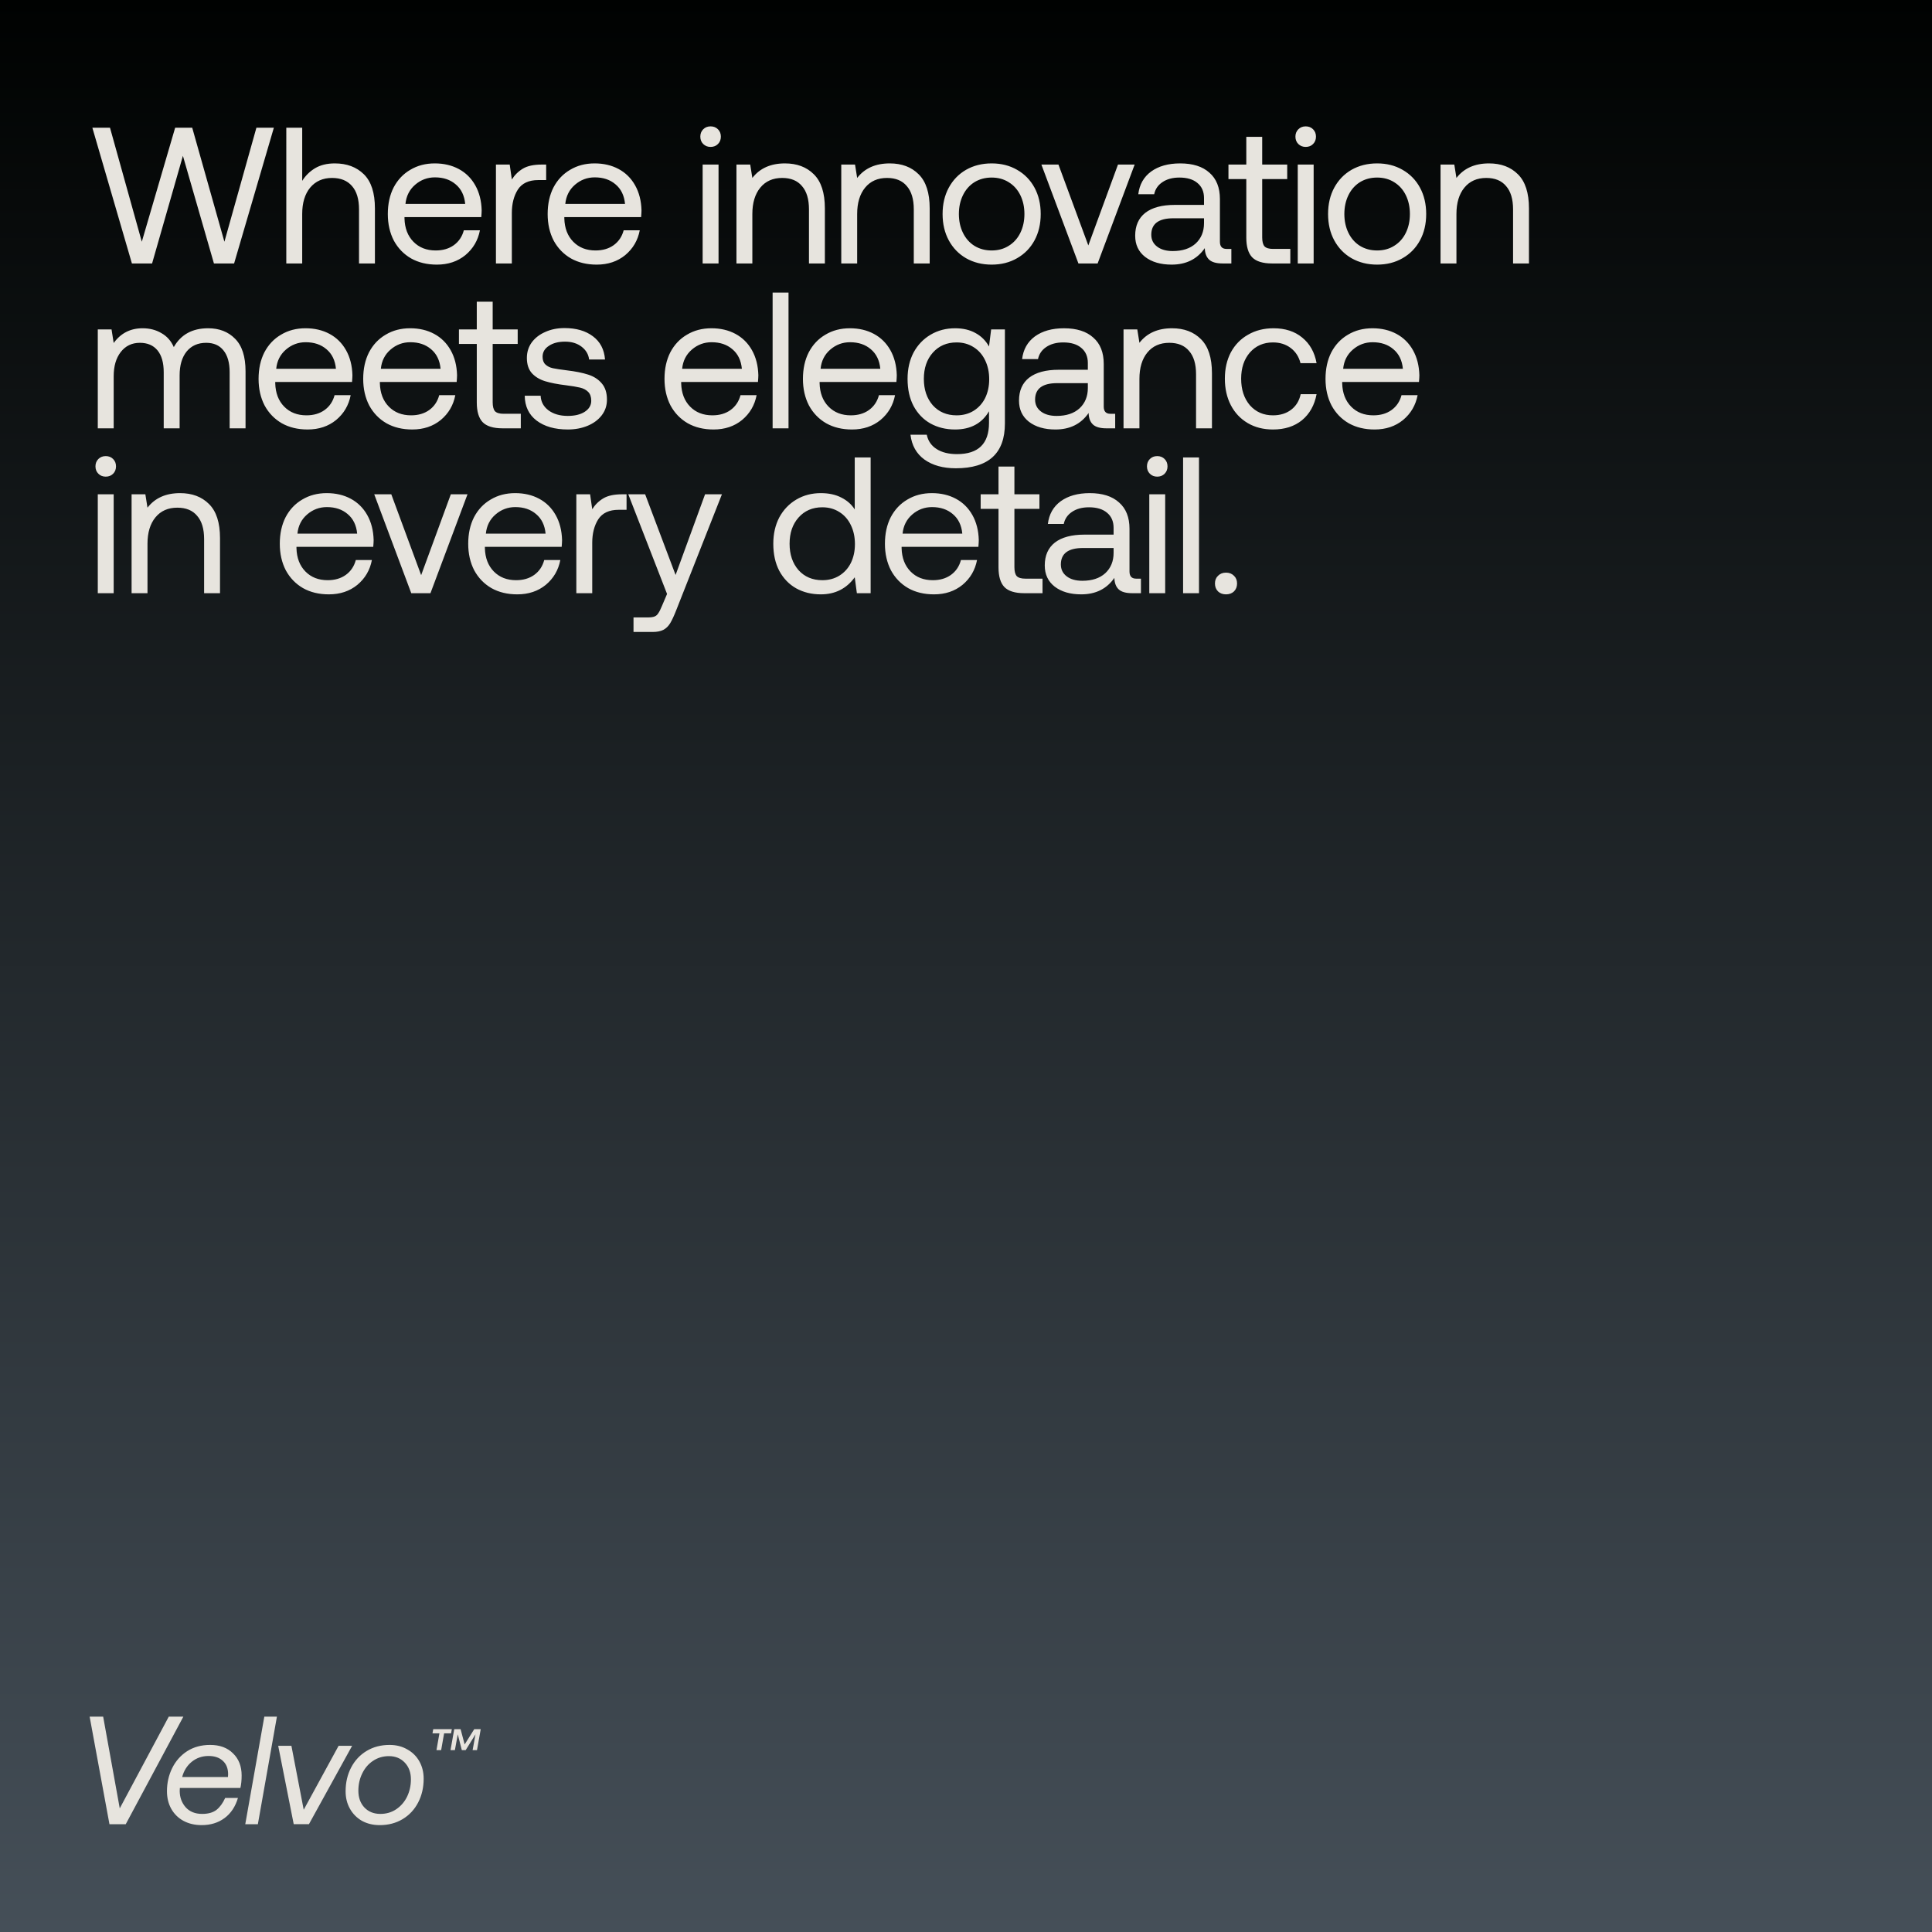
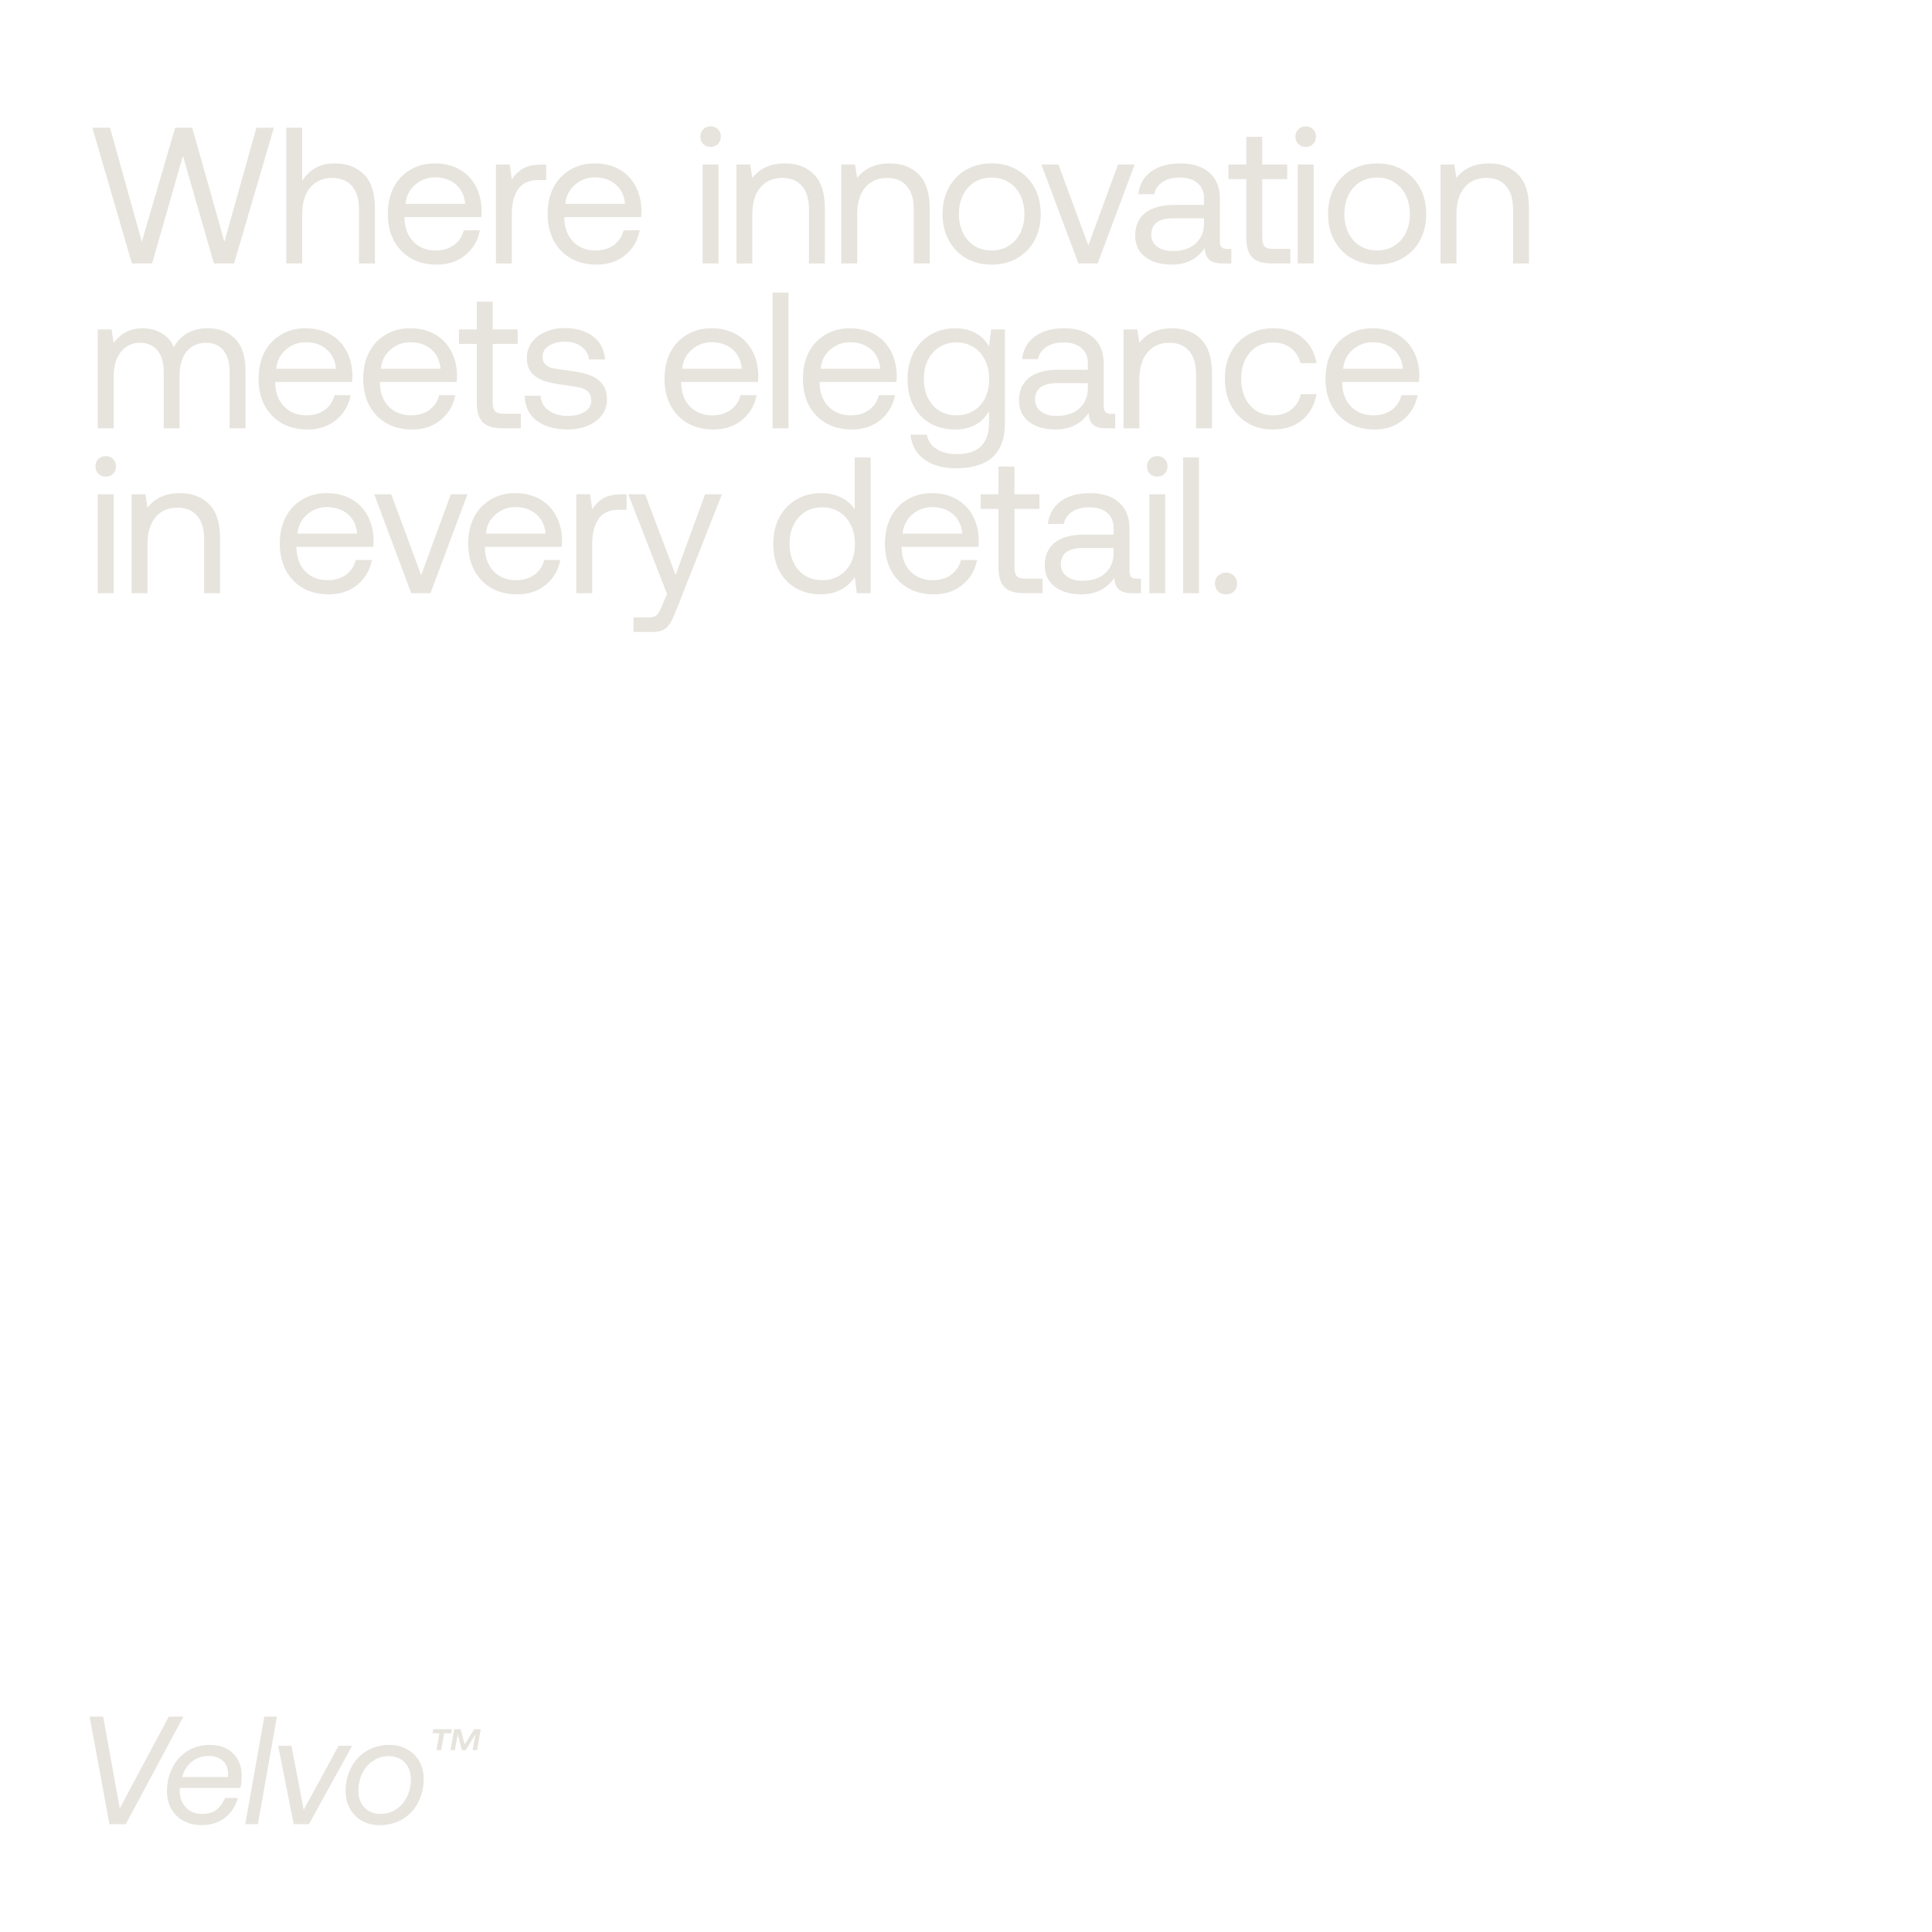
<svg xmlns="http://www.w3.org/2000/svg" width="1500" height="1500" fill="none">
-   <path fill="url(#a)" d="M0 0h1500v1500H0z" />
  <path fill="#E7E4DE" d="M71.705 99.165h13.7l24.69 88.524 25.895-88.524h13.249l24.991 88.524 24.841-88.524h13.55L181.758 204.55h-15.657l-24.089-83.556-23.937 83.556h-15.658L71.705 99.165Zm188.217 27.701c9.335 0 16.862 2.81 22.583 8.431 5.721 5.621 8.582 14.453 8.582 26.497v42.757h-12.346v-42.004c0-7.929-1.806-13.951-5.42-18.066-3.613-4.216-8.782-6.323-15.506-6.323-7.126 0-12.797 2.509-17.013 7.527-4.115 5.019-6.172 11.844-6.172 20.475v38.391h-12.346V99.165h12.346v41.251c2.509-4.015 5.821-7.277 9.936-9.786 4.216-2.509 9.334-3.764 15.356-3.764Zm41.18 39.294c0-7.829 1.505-14.704 4.516-20.625 3.112-5.922 7.427-10.489 12.948-13.701 5.52-3.312 11.843-4.968 18.969-4.968 7.026 0 13.249 1.456 18.669 4.366 5.419 2.911 9.685 7.126 12.796 12.647 3.112 5.52 4.768 11.993 4.969 19.421 0 1.104-.101 2.86-.301 5.269h-59.619v1.054c.201 7.527 2.509 13.549 6.926 18.066 4.416 4.517 10.187 6.775 17.313 6.775 5.52 0 10.187-1.355 14.001-4.065 3.915-2.81 6.524-6.675 7.829-11.593h12.496c-1.506 7.829-5.27 14.253-11.292 19.271-6.022 4.918-13.399 7.377-22.131 7.377-7.628 0-14.302-1.606-20.023-4.818-5.721-3.312-10.187-7.929-13.399-13.85-3.112-6.022-4.667-12.898-4.667-20.626Zm60.07-7.829c-.602-6.523-3.061-11.592-7.377-15.205-4.216-3.613-9.585-5.42-16.109-5.42-5.822 0-10.94 1.907-15.356 5.721-4.417 3.814-6.926 8.782-7.528 14.904h46.37Zm62.866-30.562v12.045h-6.173c-7.327 0-12.596 2.459-15.808 7.377-3.111 4.918-4.667 10.99-4.667 18.216v39.144h-12.345v-76.782h10.689l1.656 11.593c2.208-3.513 5.069-6.323 8.581-8.431 3.513-2.108 8.381-3.162 14.604-3.162h3.463Zm1.157 38.391c0-7.829 1.506-14.704 4.517-20.625 3.111-5.922 7.427-10.489 12.947-13.701 5.52-3.312 11.843-4.968 18.969-4.968 7.026 0 13.249 1.456 18.669 4.366 5.42 2.911 9.685 7.126 12.797 12.647 3.111 5.52 4.767 11.993 4.968 19.421 0 1.104-.1 2.86-.301 5.269h-59.619v1.054c.201 7.527 2.51 13.549 6.926 18.066 4.416 4.517 10.187 6.775 17.313 6.775 5.52 0 10.188-1.355 14.002-4.065 3.914-2.81 6.523-6.675 7.828-11.593h12.496c-1.506 7.829-5.269 14.253-11.291 19.271-6.022 4.918-13.399 7.377-22.131 7.377-7.628 0-14.303-1.606-20.024-4.818-5.721-3.312-10.187-7.929-13.399-13.85-3.111-6.022-4.667-12.898-4.667-20.626Zm60.07-7.829c-.602-6.523-3.061-11.592-7.377-15.205-4.215-3.613-9.585-5.42-16.109-5.42-5.821 0-10.94 1.907-15.356 5.721s-6.926 8.782-7.528 14.904h46.37Zm66.437-60.22c2.308 0 4.215.753 5.721 2.258 1.505 1.506 2.258 3.413 2.258 5.721 0 2.309-.753 4.216-2.258 5.721-1.506 1.506-3.413 2.258-5.721 2.258-2.309 0-4.216-.752-5.721-2.258-1.506-1.505-2.258-3.412-2.258-5.721 0-2.308.752-4.215 2.258-5.721 1.505-1.505 3.412-2.258 5.721-2.258Zm-6.173 29.658h12.345v76.782h-12.345v-76.782Zm63.885-.903c9.334 0 16.811 2.81 22.432 8.431 5.721 5.621 8.581 14.453 8.581 26.497v42.757h-12.345v-42.004c0-7.929-1.807-13.951-5.42-18.066-3.513-4.216-8.631-6.323-15.356-6.323-7.227 0-12.897 2.509-17.012 7.527-4.115 5.019-6.173 11.844-6.173 20.475v38.391h-12.345v-76.782h10.689l1.656 10.389c5.821-7.528 14.252-11.292 25.293-11.292Zm81.38 0c9.334 0 16.811 2.81 22.432 8.431 5.721 5.621 8.581 14.453 8.581 26.497v42.757h-12.345v-42.004c0-7.929-1.806-13.951-5.42-18.066-3.513-4.216-8.631-6.323-15.356-6.323-7.226 0-12.897 2.509-17.012 7.527-4.115 5.019-6.173 11.844-6.173 20.475v38.391h-12.345v-76.782h10.689l1.656 10.389c5.821-7.528 14.252-11.292 25.293-11.292Zm79.122 78.588c-7.427 0-14.052-1.656-19.873-4.968-5.721-3.312-10.187-7.929-13.399-13.851-3.212-5.922-4.818-12.747-4.818-20.475 0-7.728 1.606-14.553 4.818-20.475 3.212-5.922 7.678-10.538 13.399-13.851 5.821-3.312 12.446-4.968 19.873-4.968 7.427 0 14.001 1.656 19.722 4.968 5.821 3.313 10.338 7.929 13.55 13.851 3.211 5.922 4.817 12.747 4.817 20.475 0 7.728-1.606 14.553-4.817 20.475-3.212 5.922-7.729 10.539-13.55 13.851-5.721 3.312-12.295 4.968-19.722 4.968Zm0-10.99c5.018 0 9.434-1.205 13.248-3.613 3.915-2.409 6.926-5.772 9.033-10.087 2.108-4.316 3.162-9.184 3.162-14.604s-1.054-10.288-3.162-14.603c-2.107-4.316-5.118-7.678-9.033-10.087-3.814-2.409-8.23-3.614-13.248-3.614-5.019 0-9.485 1.205-13.399 3.614-3.814 2.409-6.775 5.771-8.883 10.087-2.108 4.315-3.161 9.183-3.161 14.603s1.053 10.288 3.161 14.604c2.108 4.315 5.069 7.678 8.883 10.087 3.914 2.408 8.38 3.613 13.399 3.613Zm38.616-66.695h13.249l23.185 62.78L868 127.769h12.947l-28.755 76.782h-14.904l-28.756-76.782Zm147.492 65.49v11.292h-6.774c-4.918 0-8.431-1.004-10.539-3.011-2.108-2.008-3.212-4.968-3.312-8.883-5.922 8.531-14.503 12.797-25.744 12.797-8.532 0-15.407-2.007-20.626-6.022-5.119-4.015-7.678-9.485-7.678-16.41 0-7.728 2.609-13.65 7.829-17.765 5.319-4.115 12.997-6.173 23.034-6.173h22.583v-5.269c0-5.018-1.707-8.933-5.119-11.743-3.312-2.81-7.979-4.216-14.001-4.216-5.32 0-9.736 1.205-13.249 3.614-3.412 2.308-5.52 5.42-6.323 9.334H883.76c.903-7.528 4.215-13.399 9.936-17.615 5.821-4.215 13.349-6.323 22.583-6.323 9.836 0 17.414 2.409 22.733 7.227 5.42 4.717 8.13 11.542 8.13 20.475v33.121c0 3.714 1.706 5.57 5.119 5.57h3.763Zm-21.227-23.787H911.01c-11.442 0-17.163 4.266-17.163 12.797 0 3.814 1.505 6.875 4.516 9.184 3.011 2.308 7.076 3.462 12.195 3.462 7.528 0 13.449-1.957 17.765-5.871 4.316-4.015 6.474-9.284 6.474-15.808v-3.764Zm32.826-30.411h-13.851v-11.292h13.851v-21.528h12.345v21.528h19.421v11.292h-19.421v45.316c0 3.212.602 5.52 1.807 6.925 1.304 1.305 3.513 1.957 6.624 1.957h13.401v11.292h-14.154c-7.226 0-12.395-1.606-15.507-4.818-3.011-3.212-4.516-8.28-4.516-15.206v-45.466Zm46.117-40.95c2.31 0 4.22.753 5.72 2.258 1.51 1.506 2.26 3.413 2.26 5.721 0 2.309-.75 4.216-2.26 5.721-1.5 1.506-3.41 2.258-5.72 2.258-2.31 0-4.21-.752-5.72-2.258-1.5-1.505-2.26-3.412-2.26-5.721 0-2.308.76-4.215 2.26-5.721 1.51-1.505 3.41-2.258 5.72-2.258Zm-6.17 29.658h12.34v76.782h-12.34v-76.782Zm61.63 77.685c-7.43 0-14.06-1.656-19.88-4.968-5.72-3.312-10.18-7.929-13.4-13.851-3.21-5.922-4.81-12.747-4.81-20.475 0-7.728 1.6-14.553 4.81-20.475 3.22-5.922 7.68-10.538 13.4-13.851 5.82-3.312 12.45-4.968 19.88-4.968 7.42 0 14 1.656 19.72 4.968 5.82 3.313 10.34 7.929 13.55 13.851 3.21 5.922 4.82 12.747 4.82 20.475 0 7.728-1.61 14.553-4.82 20.475-3.21 5.922-7.73 10.539-13.55 13.851-5.72 3.312-12.3 4.968-19.72 4.968Zm0-10.99c5.01 0 9.43-1.205 13.24-3.613 3.92-2.409 6.93-5.772 9.04-10.087 2.11-4.316 3.16-9.184 3.16-14.604s-1.05-10.288-3.16-14.603c-2.11-4.316-5.12-7.678-9.04-10.087-3.81-2.409-8.23-3.614-13.24-3.614-5.02 0-9.49 1.205-13.4 3.614-3.82 2.409-6.78 5.771-8.89 10.087-2.1 4.315-3.16 9.183-3.16 14.603s1.06 10.288 3.16 14.604c2.11 4.315 5.07 7.678 8.89 10.087 3.91 2.408 8.38 3.613 13.4 3.613Zm86.87-67.598c9.33 0 16.81 2.81 22.43 8.431 5.72 5.621 8.58 14.453 8.58 26.497v42.757h-12.34v-42.004c0-7.929-1.81-13.951-5.42-18.066-3.52-4.216-8.63-6.323-15.36-6.323-7.23 0-12.9 2.509-17.01 7.527-4.12 5.019-6.17 11.844-6.17 20.475v38.391h-12.35v-76.782h10.69l1.66 10.389c5.82-7.528 14.25-11.292 25.29-11.292Zm-994.486 128c8.632 0 15.607 2.71 20.927 8.13 5.419 5.42 8.129 13.851 8.129 25.293v44.262h-12.345v-43.51c0-7.427-1.606-13.098-4.817-17.012-3.112-3.914-7.578-5.871-13.4-5.871-6.423 0-11.492 2.258-15.205 6.774-3.613 4.517-5.42 10.69-5.42 18.518v41.101h-12.345v-43.51c0-7.427-1.606-13.098-4.818-17.012-3.212-3.914-7.778-5.871-13.7-5.871-6.223 0-11.191 2.408-14.905 7.226-3.613 4.717-5.42 10.94-5.42 18.668v40.499H75.92v-76.782h10.69l1.655 10.539c5.52-7.628 12.998-11.442 22.433-11.442 5.52 0 10.388 1.255 14.603 3.764 4.316 2.409 7.528 6.022 9.635 10.84 5.521-9.736 14.403-14.604 26.648-14.604Zm39.172 39.294c0-7.829 1.505-14.704 4.516-20.625 3.112-5.922 7.427-10.489 12.948-13.701 5.52-3.312 11.843-4.968 18.969-4.968 7.026 0 13.249 1.456 18.668 4.366 5.42 2.911 9.686 7.126 12.797 12.647 3.112 5.52 4.768 11.993 4.969 19.421 0 1.104-.101 2.86-.302 5.269h-59.618v1.054c.201 7.527 2.509 13.549 6.925 18.066 4.417 4.517 10.188 6.775 17.314 6.775 5.52 0 10.187-1.355 14.001-4.065 3.914-2.81 6.524-6.675 7.829-11.593h12.496c-1.506 7.829-5.27 14.253-11.292 19.271-6.022 4.918-13.399 7.377-22.131 7.377-7.628 0-14.302-1.606-20.023-4.818-5.721-3.312-10.188-7.929-13.399-13.85-3.112-6.022-4.667-12.898-4.667-20.626Zm60.07-7.829c-.603-6.523-3.062-11.592-7.377-15.205-4.216-3.613-9.585-5.42-16.109-5.42-5.822 0-10.94 1.907-15.357 5.721-4.416 3.814-6.925 8.782-7.527 14.904h46.37Zm21.163 7.829c0-7.829 1.505-14.704 4.516-20.625 3.112-5.922 7.427-10.489 12.948-13.701 5.52-3.312 11.843-4.968 18.969-4.968 7.026 0 13.249 1.456 18.669 4.366 5.419 2.911 9.685 7.126 12.796 12.647 3.112 5.52 4.768 11.993 4.969 19.421 0 1.104-.101 2.86-.301 5.269h-59.619v1.054c.201 7.527 2.509 13.549 6.926 18.066 4.416 4.517 10.187 6.775 17.313 6.775 5.52 0 10.187-1.355 14.001-4.065 3.915-2.81 6.524-6.675 7.829-11.593h12.496c-1.506 7.829-5.27 14.253-11.292 19.271-6.022 4.918-13.399 7.377-22.131 7.377-7.628 0-14.302-1.606-20.023-4.818-5.721-3.312-10.187-7.929-13.399-13.85-3.112-6.022-4.667-12.898-4.667-20.626Zm60.07-7.829c-.602-6.523-3.061-11.592-7.377-15.205-4.216-3.613-9.585-5.42-16.109-5.42-5.822 0-10.94 1.907-15.356 5.721-4.417 3.814-6.926 8.782-7.528 14.904h46.37Zm28.109-19.27h-13.85v-11.292h13.85v-21.528h12.346v21.528h19.421v11.292h-19.421v45.316c0 3.212.602 5.52 1.806 6.925 1.305 1.305 3.513 1.957 6.625 1.957h13.399v11.292h-14.152c-7.227 0-12.396-1.606-15.507-4.818-3.011-3.212-4.517-8.28-4.517-15.206v-45.466Zm49.582 40.197c.201 4.617 2.209 8.381 6.023 11.291 3.914 2.911 8.932 4.366 15.055 4.366 5.42 0 9.786-1.053 13.098-3.161 3.412-2.208 5.118-5.069 5.118-8.582 0-3.011-.803-5.319-2.408-6.925-1.606-1.606-3.714-2.71-6.324-3.312-2.509-.602-6.122-1.204-10.839-1.807-6.625-.803-12.044-1.856-16.26-3.161-4.215-1.305-7.628-3.363-10.237-6.173-2.61-2.911-3.915-6.875-3.915-11.893 0-4.517 1.255-8.532 3.764-12.045 2.61-3.512 6.123-6.222 10.539-8.129 4.416-2.008 9.384-3.011 14.904-3.011 9.033 0 16.36 2.107 21.981 6.323 5.721 4.215 8.882 10.237 9.485 18.066h-12.346c-.502-4.015-2.459-7.327-5.871-9.936-3.413-2.61-7.678-3.915-12.797-3.915-5.219 0-9.435 1.104-12.646 3.312-3.212 2.108-4.818 4.918-4.818 8.431 0 2.61.753 4.617 2.258 6.022 1.506 1.405 3.413 2.359 5.721 2.861 2.409.502 6.022 1.054 10.84 1.656 6.725.803 12.245 1.907 16.561 3.312 4.416 1.405 7.929 3.663 10.538 6.775 2.71 3.111 4.065 7.327 4.065 12.646 0 4.617-1.355 8.682-4.065 12.195-2.71 3.513-6.373 6.223-10.99 8.13-4.617 1.907-9.736 2.86-15.356 2.86-10.037 0-18.117-2.308-24.239-6.925-6.022-4.617-9.083-11.041-9.184-19.271h12.345Zm96.164-13.098c0-7.829 1.506-14.704 4.517-20.625 3.111-5.922 7.427-10.489 12.947-13.701 5.52-3.312 11.843-4.968 18.97-4.968 7.025 0 13.248 1.456 18.668 4.366 5.42 2.911 9.685 7.126 12.797 12.647 3.111 5.52 4.767 11.993 4.968 19.421 0 1.104-.1 2.86-.301 5.269h-59.618v1.054c.2 7.527 2.509 13.549 6.925 18.066 4.416 4.517 10.187 6.775 17.313 6.775 5.521 0 10.188-1.355 14.002-4.065 3.914-2.81 6.524-6.675 7.828-11.593h12.496c-1.505 7.829-5.269 14.253-11.291 19.271-6.022 4.918-13.399 7.377-22.131 7.377-7.628 0-14.303-1.606-20.024-4.818-5.721-3.312-10.187-7.929-13.399-13.85-3.111-6.022-4.667-12.898-4.667-20.626Zm60.07-7.829c-.602-6.523-3.061-11.592-7.377-15.205-4.215-3.613-9.585-5.42-16.109-5.42-5.821 0-10.94 1.907-15.356 5.721s-6.926 8.782-7.528 14.904h46.37Zm23.873-59.166h12.345v105.386h-12.345V227.165Zm23.537 66.995c0-7.829 1.505-14.704 4.516-20.625 3.112-5.922 7.428-10.489 12.948-13.701 5.52-3.312 11.843-4.968 18.969-4.968 7.026 0 13.249 1.456 18.669 4.366 5.419 2.911 9.685 7.126 12.796 12.647 3.112 5.52 4.768 11.993 4.969 19.421 0 1.104-.101 2.86-.301 5.269h-59.619v1.054c.201 7.527 2.509 13.549 6.926 18.066 4.416 4.517 10.187 6.775 17.313 6.775 5.52 0 10.187-1.355 14.001-4.065 3.915-2.81 6.524-6.675 7.829-11.593h12.496c-1.506 7.829-5.27 14.253-11.292 19.271-6.022 4.918-13.399 7.377-22.131 7.377-7.628 0-14.302-1.606-20.023-4.818-5.721-3.312-10.187-7.929-13.399-13.85-3.112-6.022-4.667-12.898-4.667-20.626Zm60.07-7.829c-.602-6.523-3.061-11.592-7.377-15.205-4.216-3.613-9.585-5.42-16.109-5.42-5.822 0-10.94 1.907-15.356 5.721-4.417 3.814-6.926 8.782-7.528 14.904h46.37Zm96.74-30.562v73.018c0 23.185-12.697 34.777-38.09 34.777-9.936 0-18.066-2.258-24.389-6.774-6.223-4.517-9.836-10.94-10.84-19.271h12.647c1.003 4.818 3.563 8.531 7.678 11.141 4.115 2.609 9.384 3.914 15.808 3.914 16.56 0 24.841-8.079 24.841-24.239v-9.033c-5.521 9.435-14.303 14.152-26.347 14.152-7.126 0-13.499-1.556-19.12-4.667-5.52-3.111-9.886-7.628-13.098-13.55-3.111-5.921-4.667-12.947-4.667-21.077 0-7.728 1.556-14.553 4.667-20.475 3.212-5.922 7.628-10.538 13.249-13.851 5.62-3.312 11.943-4.968 18.969-4.968 6.223 0 11.542 1.255 15.958 3.764 4.417 2.409 7.879 5.871 10.389 10.388l1.656-13.249h10.689Zm-37.488 66.695c4.918 0 9.284-1.154 13.098-3.463 3.915-2.409 6.926-5.721 9.034-9.936 2.107-4.316 3.161-9.184 3.161-14.604 0-5.52-1.054-10.438-3.161-14.754-2.108-4.416-5.119-7.828-9.034-10.237-3.814-2.409-8.18-3.614-13.098-3.614-7.627 0-13.8 2.66-18.517 7.98-4.617 5.219-6.926 11.994-6.926 20.324 0 8.331 2.309 15.156 6.926 20.475 4.717 5.219 10.89 7.829 18.517 7.829Zm123.107-1.205v11.292h-6.775c-4.918 0-8.431-1.004-10.539-3.011-2.107-2.008-3.211-4.968-3.312-8.883-5.921 8.531-14.503 12.797-25.744 12.797-8.531 0-15.406-2.007-20.626-6.022-5.118-4.015-7.678-9.485-7.678-16.41 0-7.728 2.61-13.65 7.829-17.765 5.319-4.115 12.998-6.173 23.034-6.173h22.583v-5.269c0-5.018-1.706-8.933-5.119-11.743-3.312-2.81-7.979-4.216-14.001-4.216-5.319 0-9.736 1.205-13.248 3.614-3.413 2.308-5.521 5.42-6.324 9.334h-12.345c.903-7.528 4.216-13.399 9.937-17.615 5.821-4.215 13.348-6.323 22.582-6.323 9.836 0 17.414 2.409 22.734 7.227 5.419 4.717 8.129 11.542 8.129 20.475v33.121c0 3.714 1.707 5.57 5.119 5.57h3.764Zm-21.228-23.787h-23.787c-11.442 0-17.163 4.266-17.163 12.797 0 3.814 1.506 6.875 4.517 9.184 3.011 2.308 7.076 3.462 12.194 3.462 7.528 0 13.45-1.957 17.765-5.871 4.316-4.015 6.474-9.284 6.474-15.808v-3.764Zm65.345-42.606c9.335 0 16.812 2.81 22.433 8.431 5.721 5.621 8.581 14.453 8.581 26.497v42.757h-12.345v-42.004c0-7.929-1.807-13.951-5.42-18.066-3.513-4.216-8.632-6.323-15.356-6.323-7.227 0-12.898 2.509-17.013 7.527-4.115 5.019-6.172 11.844-6.172 20.475v38.391h-12.345v-76.782h10.689l1.656 10.389c5.821-7.528 14.252-11.292 25.292-11.292Zm112.24 51.188c-1.6 8.531-5.37 15.256-11.29 20.174-5.92 4.817-13.447 7.226-22.58 7.226-7.428 0-13.952-1.656-19.572-4.968-5.621-3.312-9.987-7.929-13.098-13.851-3.112-6.022-4.667-12.897-4.667-20.625 0-7.729 1.555-14.554 4.667-20.475 3.212-5.922 7.678-10.489 13.399-13.701 5.721-3.312 12.295-4.968 19.722-4.968 9.033 0 16.459 2.409 22.279 7.227 5.92 4.817 9.64 11.442 11.14 19.872h-12.49c-1.21-4.918-3.72-8.832-7.53-11.743-3.814-2.91-8.431-4.366-13.85-4.366-7.327 0-13.299 2.61-17.916 7.829-4.517 5.219-6.775 11.994-6.775 20.325 0 8.43 2.258 15.306 6.775 20.625 4.617 5.219 10.589 7.829 17.916 7.829 5.62 0 10.337-1.456 14.15-4.366 3.82-2.911 6.27-6.926 7.38-12.044h12.34Zm6.94-11.894c0-7.829 1.5-14.704 4.51-20.625 3.12-5.922 7.43-10.489 12.95-13.701 5.52-3.312 11.85-4.968 18.97-4.968 7.03 0 13.25 1.456 18.67 4.366 5.42 2.911 9.69 7.126 12.8 12.647 3.11 5.52 4.76 11.993 4.97 19.421 0 1.104-.1 2.86-.31 5.269h-59.61v1.054c.2 7.527 2.51 13.549 6.92 18.066 4.42 4.517 10.19 6.775 17.31 6.775 5.52 0 10.19-1.355 14.01-4.065 3.91-2.81 6.52-6.675 7.82-11.593h12.5c-1.51 7.829-5.27 14.253-11.29 19.271-6.02 4.918-13.4 7.377-22.13 7.377-7.63 0-14.3-1.606-20.03-4.818-5.72-3.312-10.18-7.929-13.39-13.85-3.12-6.022-4.67-12.898-4.67-20.626Zm60.07-7.829c-.6-6.523-3.06-11.592-7.38-15.205-4.21-3.613-9.58-5.42-16.11-5.42-5.82 0-10.94 1.907-15.35 5.721-4.42 3.814-6.93 8.782-7.53 14.904h46.37ZM82.093 354.111c2.308 0 4.215.753 5.72 2.258 1.506 1.506 2.259 3.413 2.259 5.721 0 2.309-.753 4.216-2.258 5.721-1.506 1.506-3.413 2.258-5.721 2.258-2.309 0-4.216-.752-5.721-2.258-1.506-1.505-2.258-3.412-2.258-5.721 0-2.308.752-4.215 2.258-5.721 1.505-1.505 3.412-2.258 5.72-2.258Zm-6.173 29.658h12.345v76.782H75.92v-76.782Zm63.885-.903c9.334 0 16.811 2.81 22.432 8.431 5.721 5.621 8.581 14.453 8.581 26.497v42.757h-12.345v-42.004c0-7.929-1.807-13.951-5.42-18.066-3.513-4.216-8.632-6.323-15.356-6.323-7.227 0-12.897 2.509-17.012 7.527-4.116 5.019-6.173 11.844-6.173 20.475v38.391h-12.345v-76.782h10.689l1.656 10.389c5.821-7.528 14.252-11.292 25.293-11.292Zm77.423 39.294c0-7.829 1.506-14.704 4.517-20.625 3.111-5.922 7.427-10.489 12.947-13.701 5.52-3.312 11.843-4.968 18.97-4.968 7.025 0 13.248 1.456 18.668 4.366 5.42 2.911 9.685 7.126 12.797 12.647 3.111 5.52 4.767 11.993 4.968 19.421 0 1.104-.1 2.86-.301 5.269h-59.619v1.054c.201 7.527 2.51 13.549 6.926 18.066 4.416 4.517 10.187 6.775 17.313 6.775 5.521 0 10.188-1.355 14.002-4.065 3.914-2.81 6.523-6.675 7.828-11.593h12.496c-1.505 7.829-5.269 14.253-11.291 19.271-6.022 4.918-13.399 7.377-22.131 7.377-7.628 0-14.303-1.606-20.024-4.818-5.721-3.312-10.187-7.929-13.399-13.85-3.111-6.022-4.667-12.898-4.667-20.626Zm60.07-7.829c-.602-6.523-3.061-11.592-7.377-15.205-4.215-3.613-9.585-5.42-16.109-5.42-5.821 0-10.94 1.907-15.356 5.721s-6.926 8.782-7.528 14.904h46.37Zm13.255-30.562h13.248l23.185 62.78 23.034-62.78h12.948l-28.756 76.782h-14.904l-28.755-76.782Zm72.969 38.391c0-7.829 1.505-14.704 4.516-20.625 3.112-5.922 7.428-10.489 12.948-13.701 5.52-3.312 11.843-4.968 18.969-4.968 7.026 0 13.249 1.456 18.669 4.366 5.42 2.911 9.685 7.126 12.797 12.647 3.111 5.52 4.767 11.993 4.968 19.421 0 1.104-.101 2.86-.301 5.269h-59.619v1.054c.201 7.527 2.509 13.549 6.926 18.066 4.416 4.517 10.187 6.775 17.313 6.775 5.52 0 10.187-1.355 14.001-4.065 3.915-2.81 6.524-6.675 7.829-11.593h12.496c-1.506 7.829-5.269 14.253-11.292 19.271-6.022 4.918-13.399 7.377-22.131 7.377-7.628 0-14.302-1.606-20.023-4.818-5.721-3.312-10.187-7.929-13.399-13.85-3.111-6.022-4.667-12.898-4.667-20.626Zm60.07-7.829c-.602-6.523-3.061-11.592-7.377-15.205-4.216-3.613-9.585-5.42-16.109-5.42-5.821 0-10.94 1.907-15.356 5.721-4.417 3.814-6.926 8.782-7.528 14.904h46.37Zm62.866-30.562v12.045h-6.173c-7.327 0-12.596 2.459-15.808 7.377-3.111 4.918-4.667 10.99-4.667 18.216v39.144h-12.345v-76.782h10.689l1.656 11.593c2.208-3.513 5.069-6.323 8.582-8.431 3.512-2.108 8.38-3.162 14.603-3.162h3.463Zm14.433 0 23.636 62.63 22.884-62.63h13.098l-35.38 89.729c-1.806 4.617-3.412 8.08-4.817 10.388-1.405 2.309-3.162 4.015-5.269 5.119-2.108 1.104-4.918 1.656-8.431 1.656h-14.754V479.37h10.99c2.409 0 4.215-.251 5.42-.753 1.204-.502 2.158-1.355 2.86-2.559.803-1.104 1.757-3.011 2.861-5.721l3.914-9.184-30.11-77.384h13.098Zm175.074-28.604v105.386h-10.69l-1.656-12.345c-6.423 8.832-15.205 13.248-26.346 13.248-7.126 0-13.5-1.556-19.12-4.667-5.52-3.111-9.886-7.628-13.098-13.55-3.112-5.921-4.667-12.947-4.667-21.077 0-7.728 1.555-14.553 4.667-20.475 3.212-5.922 7.628-10.538 13.248-13.851 5.621-3.312 11.944-4.968 18.97-4.968 6.223 0 11.542 1.154 15.958 3.463 4.416 2.208 7.879 5.269 10.388 9.184v-40.348h12.346Zm-37.488 95.299c4.918 0 9.284-1.154 13.098-3.463 3.915-2.409 6.926-5.721 9.033-9.936 2.108-4.316 3.162-9.184 3.162-14.604 0-5.52-1.054-10.438-3.162-14.754-2.107-4.416-5.118-7.828-9.033-10.237-3.814-2.409-8.18-3.614-13.098-3.614-7.628 0-13.8 2.66-18.518 7.98-4.617 5.219-6.925 11.994-6.925 20.324 0 8.331 2.308 15.156 6.925 20.475 4.718 5.219 10.89 7.829 18.518 7.829Zm48.584-28.304c0-7.829 1.505-14.704 4.516-20.625 3.112-5.922 7.427-10.489 12.948-13.701 5.52-3.312 11.843-4.968 18.969-4.968 7.026 0 13.249 1.456 18.668 4.366 5.42 2.911 9.686 7.126 12.797 12.647 3.112 5.52 4.768 11.993 4.969 19.421 0 1.104-.101 2.86-.302 5.269h-59.618v1.054c.201 7.527 2.509 13.549 6.925 18.066 4.417 4.517 10.188 6.775 17.314 6.775 5.52 0 10.187-1.355 14.001-4.065 3.914-2.81 6.524-6.675 7.829-11.593h12.496c-1.506 7.829-5.27 14.253-11.292 19.271-6.022 4.918-13.399 7.377-22.131 7.377-7.628 0-14.302-1.606-20.023-4.818-5.721-3.312-10.188-7.929-13.399-13.85-3.112-6.022-4.667-12.898-4.667-20.626Zm60.07-7.829c-.603-6.523-3.062-11.592-7.377-15.205-4.216-3.613-9.585-5.42-16.109-5.42-5.822 0-10.94 1.907-15.357 5.721-4.416 3.814-6.925 8.782-7.527 14.904h46.37Zm28.109-19.27h-13.85v-11.292h13.85v-21.528h12.346v21.528h19.421v11.292h-19.421v45.316c0 3.212.602 5.52 1.806 6.925 1.305 1.305 3.513 1.957 6.624 1.957h13.4v11.292h-14.152c-7.227 0-12.396-1.606-15.507-4.818-3.011-3.212-4.517-8.28-4.517-15.206v-45.466Zm110.584 54.198v11.292h-6.775c-4.918 0-8.431-1.004-10.538-3.011-2.108-2.008-3.212-4.968-3.313-8.883-5.921 8.531-14.503 12.797-25.744 12.797-8.531 0-15.406-2.007-20.626-6.022-5.118-4.015-7.678-9.485-7.678-16.41 0-7.728 2.61-13.65 7.829-17.765 5.32-4.115 12.998-6.173 23.034-6.173h22.583v-5.269c0-5.018-1.706-8.933-5.119-11.743-3.312-2.81-7.979-4.216-14.001-4.216-5.319 0-9.736 1.205-13.248 3.614-3.413 2.308-5.521 5.42-6.324 9.334h-12.345c.903-7.528 4.216-13.399 9.937-17.615 5.821-4.215 13.348-6.323 22.582-6.323 9.836 0 17.414 2.409 22.734 7.227 5.419 4.717 8.129 11.542 8.129 20.475v33.121c0 3.714 1.707 5.57 5.119 5.57h3.764Zm-21.228-23.787h-23.787c-11.442 0-17.163 4.266-17.163 12.797 0 3.814 1.506 6.875 4.517 9.184 3.011 2.308 7.076 3.462 12.194 3.462 7.528 0 13.45-1.957 17.765-5.871 4.316-4.015 6.474-9.284 6.474-15.808v-3.764Zm33.88-71.361c2.309 0 4.216.753 5.721 2.258 1.506 1.506 2.258 3.413 2.258 5.721 0 2.309-.752 4.216-2.258 5.721-1.505 1.506-3.412 2.258-5.721 2.258-2.308 0-4.215-.752-5.721-2.258-1.505-1.505-2.258-3.412-2.258-5.721 0-2.308.753-4.215 2.258-5.721 1.506-1.505 3.413-2.258 5.721-2.258Zm-6.172 29.658h12.345v76.782h-12.345v-76.782Zm26.246-28.604h12.345v105.386H918.55V355.165Zm24.741 97.858c0-2.509.803-4.516 2.409-6.022 1.606-1.606 3.663-2.409 6.173-2.409 2.509 0 4.566.803 6.172 2.409 1.606 1.506 2.409 3.513 2.409 6.022 0 2.509-.803 4.567-2.409 6.173-1.606 1.505-3.663 2.258-6.172 2.258-2.51 0-4.567-.753-6.173-2.258-1.606-1.606-2.409-3.664-2.409-6.173ZM131.03 1332.8h11.333l-44.736 83.5H84.982l-15.39-83.5h10.499l12.884 71.22 38.055-71.22Zm32.119 21.95c7.476 0 13.401 2.18 17.775 6.56 4.454 4.29 6.681 10.02 6.681 17.18 0 3.66-.318 6.88-.954 9.66h-47.003c-.079.56-.119 1.31-.119 2.27 0 4.93 1.511 9.14 4.533 12.64 3.102 3.5 7.396 5.25 12.884 5.25 4.692 0 8.391-1.03 11.095-3.1 2.704-2.15 4.97-5.25 6.799-9.31h9.902c-1.988 6.76-5.448 11.97-10.379 15.63-4.931 3.66-10.856 5.49-17.775 5.49-5.328 0-10.06-1.11-14.196-3.34-4.056-2.23-7.197-5.33-9.424-9.31-2.227-3.97-3.341-8.55-3.341-13.71 0-6.45 1.352-12.41 4.056-17.9 2.704-5.49 6.562-9.86 11.572-13.12 5.09-3.26 11.055-4.89 17.894-4.89Zm13.839 24.93c.079-.56.119-1.27.119-2.15 0-4.45-1.352-7.91-4.056-10.38-2.704-2.54-6.402-3.81-11.095-3.81-5.01 0-9.384 1.51-13.122 4.53-3.658 3.02-6.124 6.96-7.396 11.81h35.55Zm28.23-46.88H215l-14.792 83.5h-9.783l14.793-83.5Zm57.66 22.66h10.498l-33.522 60.84h-11.811l-12.048-60.84h10.259l9.544 49.63 27.08-49.63Zm31.933 61.56c-5.17 0-9.782-1.11-13.838-3.34-3.977-2.31-7.079-5.45-9.306-9.43-2.226-3.97-3.34-8.47-3.34-13.48 0-6.84 1.432-13 4.295-18.49 2.863-5.48 6.879-9.78 12.049-12.88 5.169-3.1 11.094-4.65 17.775-4.65 5.169 0 9.742 1.15 13.719 3.46 4.056 2.22 7.197 5.33 9.424 9.3 2.227 3.98 3.34 8.47 3.34 13.48 0 6.84-1.431 13.01-4.294 18.49-2.863 5.49-6.88 9.79-12.049 12.89-5.17 3.1-11.095 4.65-17.775 4.65Zm.477-8.71c4.613 0 8.709-1.19 12.287-3.58 3.659-2.46 6.482-5.72 8.47-9.78 1.989-4.14 2.983-8.63 2.983-13.48 0-5.33-1.591-9.66-4.772-13s-7.277-5.01-12.287-5.01c-4.613 0-8.749 1.23-12.407 3.69-3.579 2.39-6.363 5.65-8.351 9.79-1.988 4.05-2.982 8.51-2.982 13.36 0 5.33 1.551 9.66 4.652 13 3.181 3.34 7.317 5.01 12.407 5.01Zm41.091-65.8h14.429l-.606 3.27h-5.396l-2.304 13.04h-3.637l2.303-13.04h-5.395l.606-3.27Zm16.308 0h4.911l3.153 11.88 7.456-11.88h5.032l-2.91 16.31h-3.395l2.243-12.31-7.638 12.31h-2.971l-3.153-12.31-2.243 12.31h-3.395l2.91-16.31Z" />
  <defs>
    <linearGradient id="a" x1="750" x2="750" y1="0" y2="1500" gradientUnits="userSpaceOnUse">
      <stop stop-color="#000201" />
      <stop offset="1" stop-color="#454F58" />
    </linearGradient>
  </defs>
</svg>